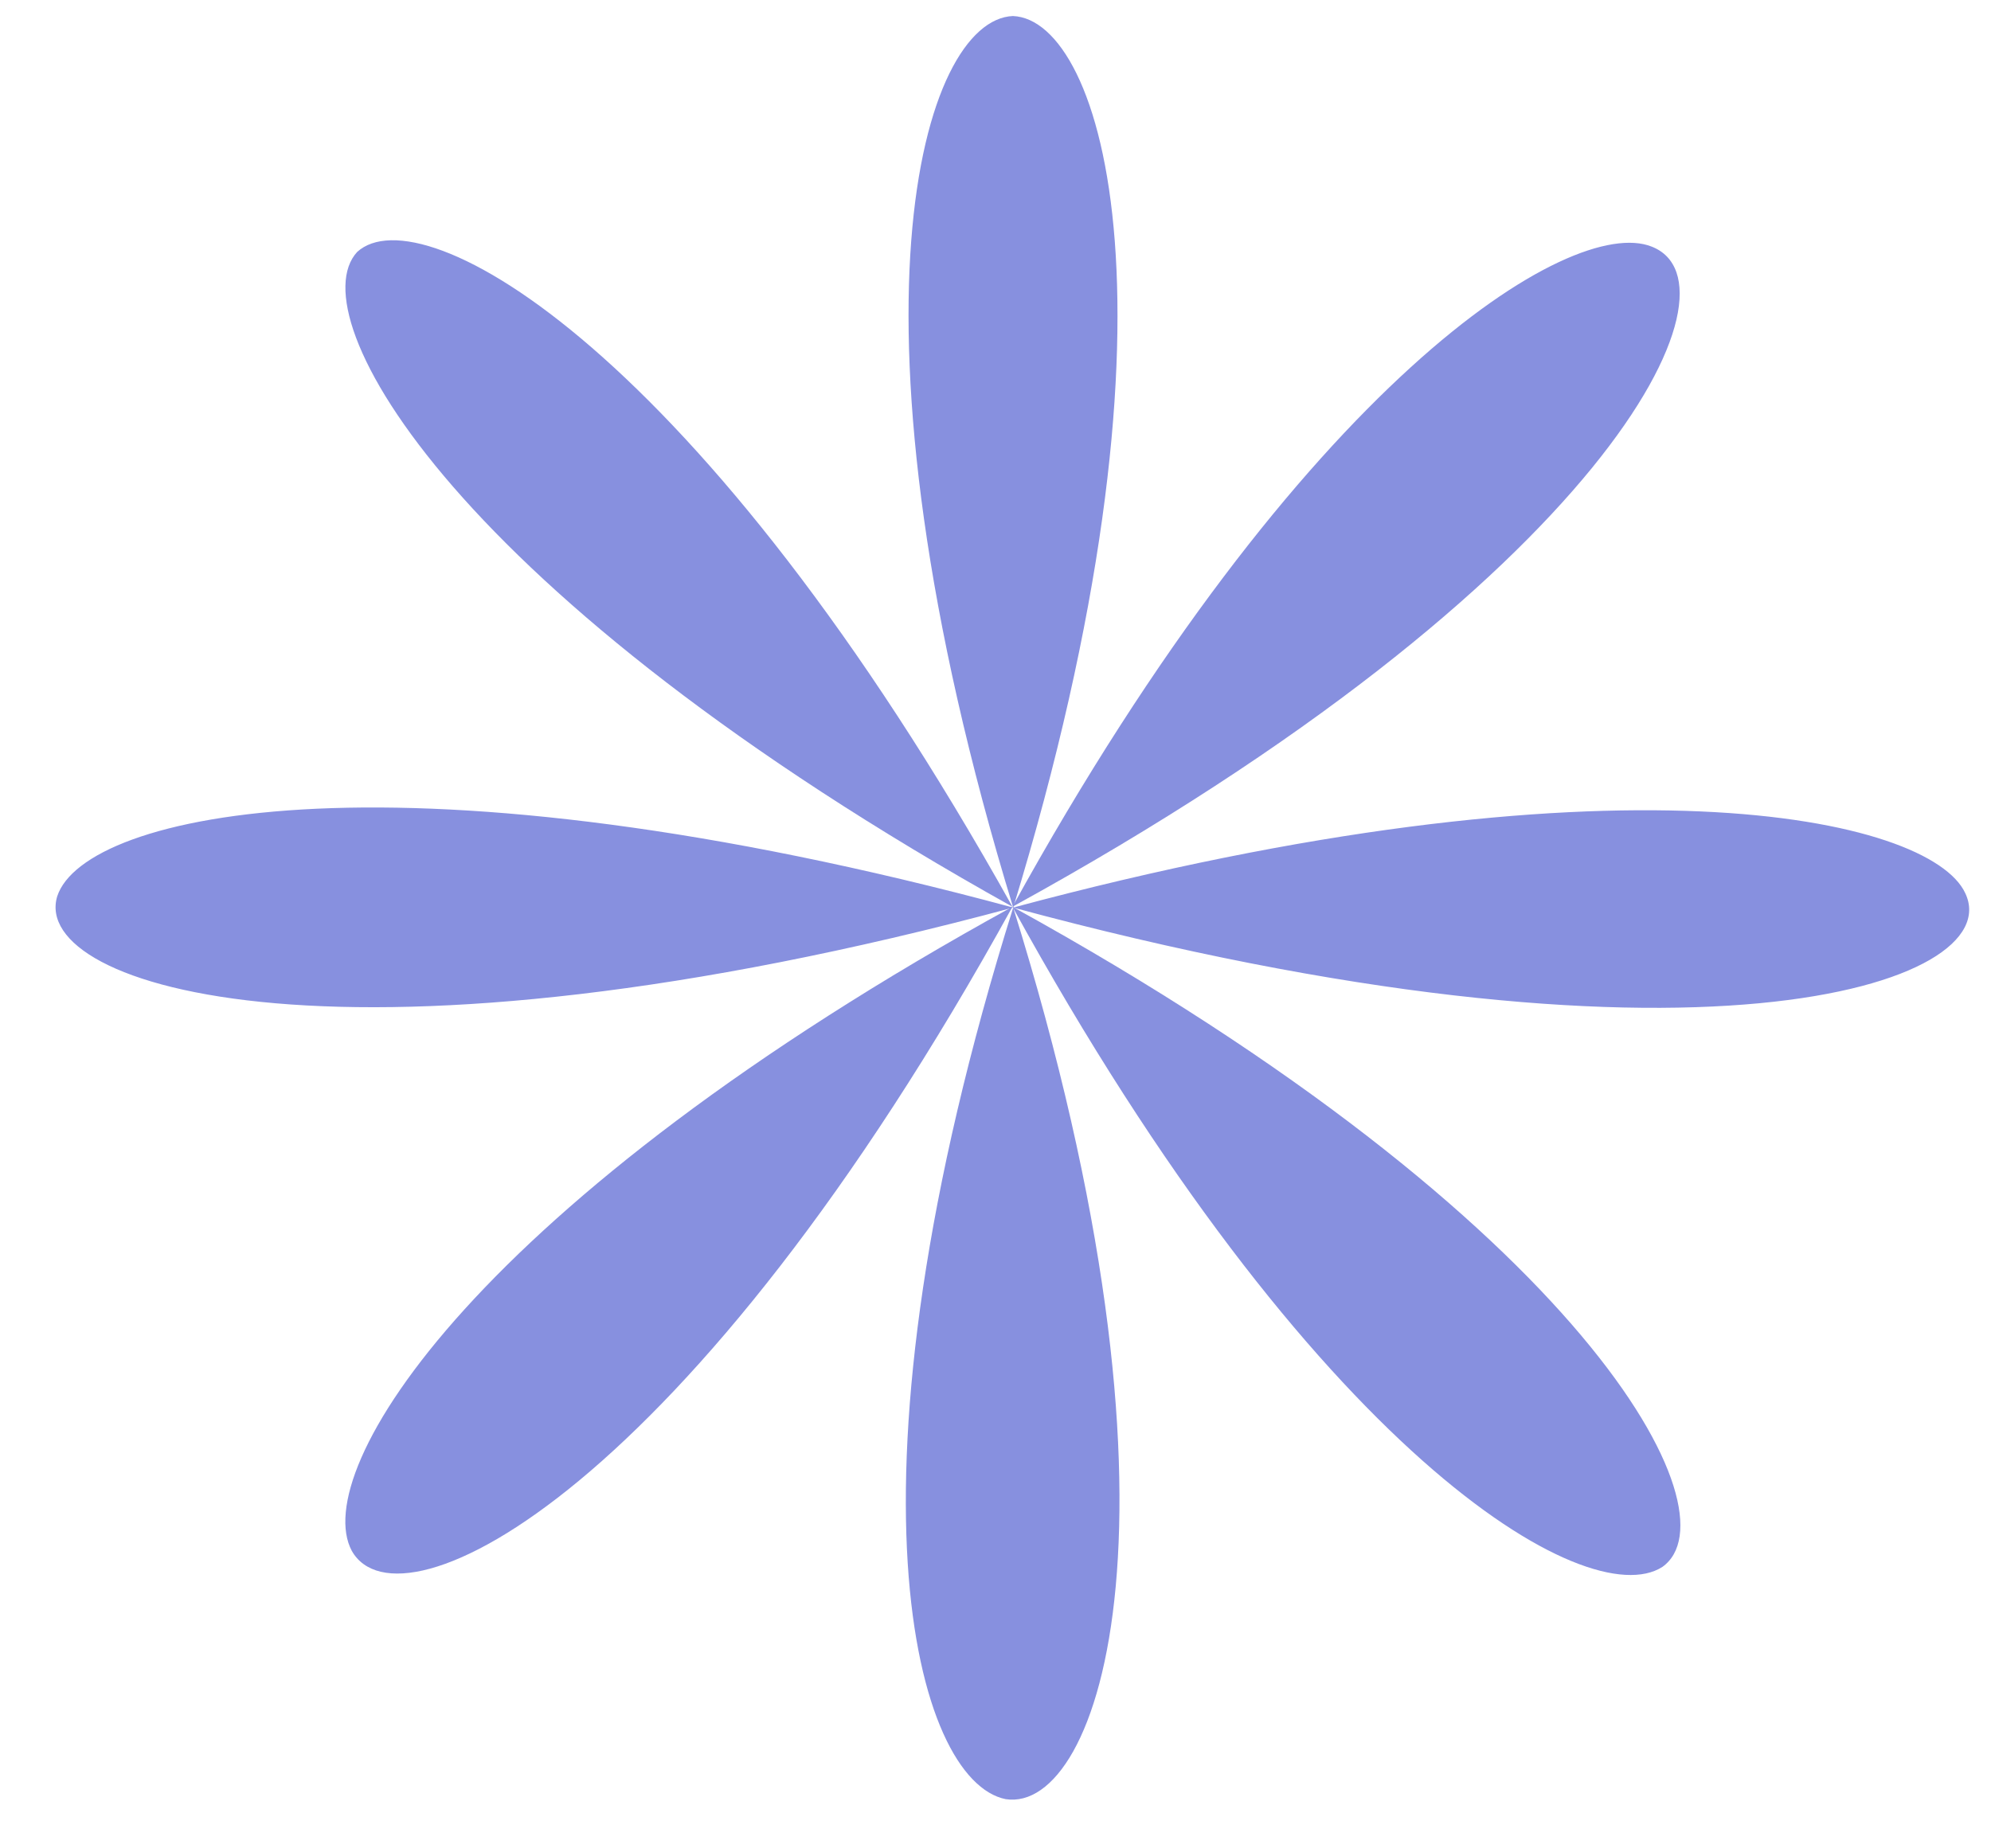
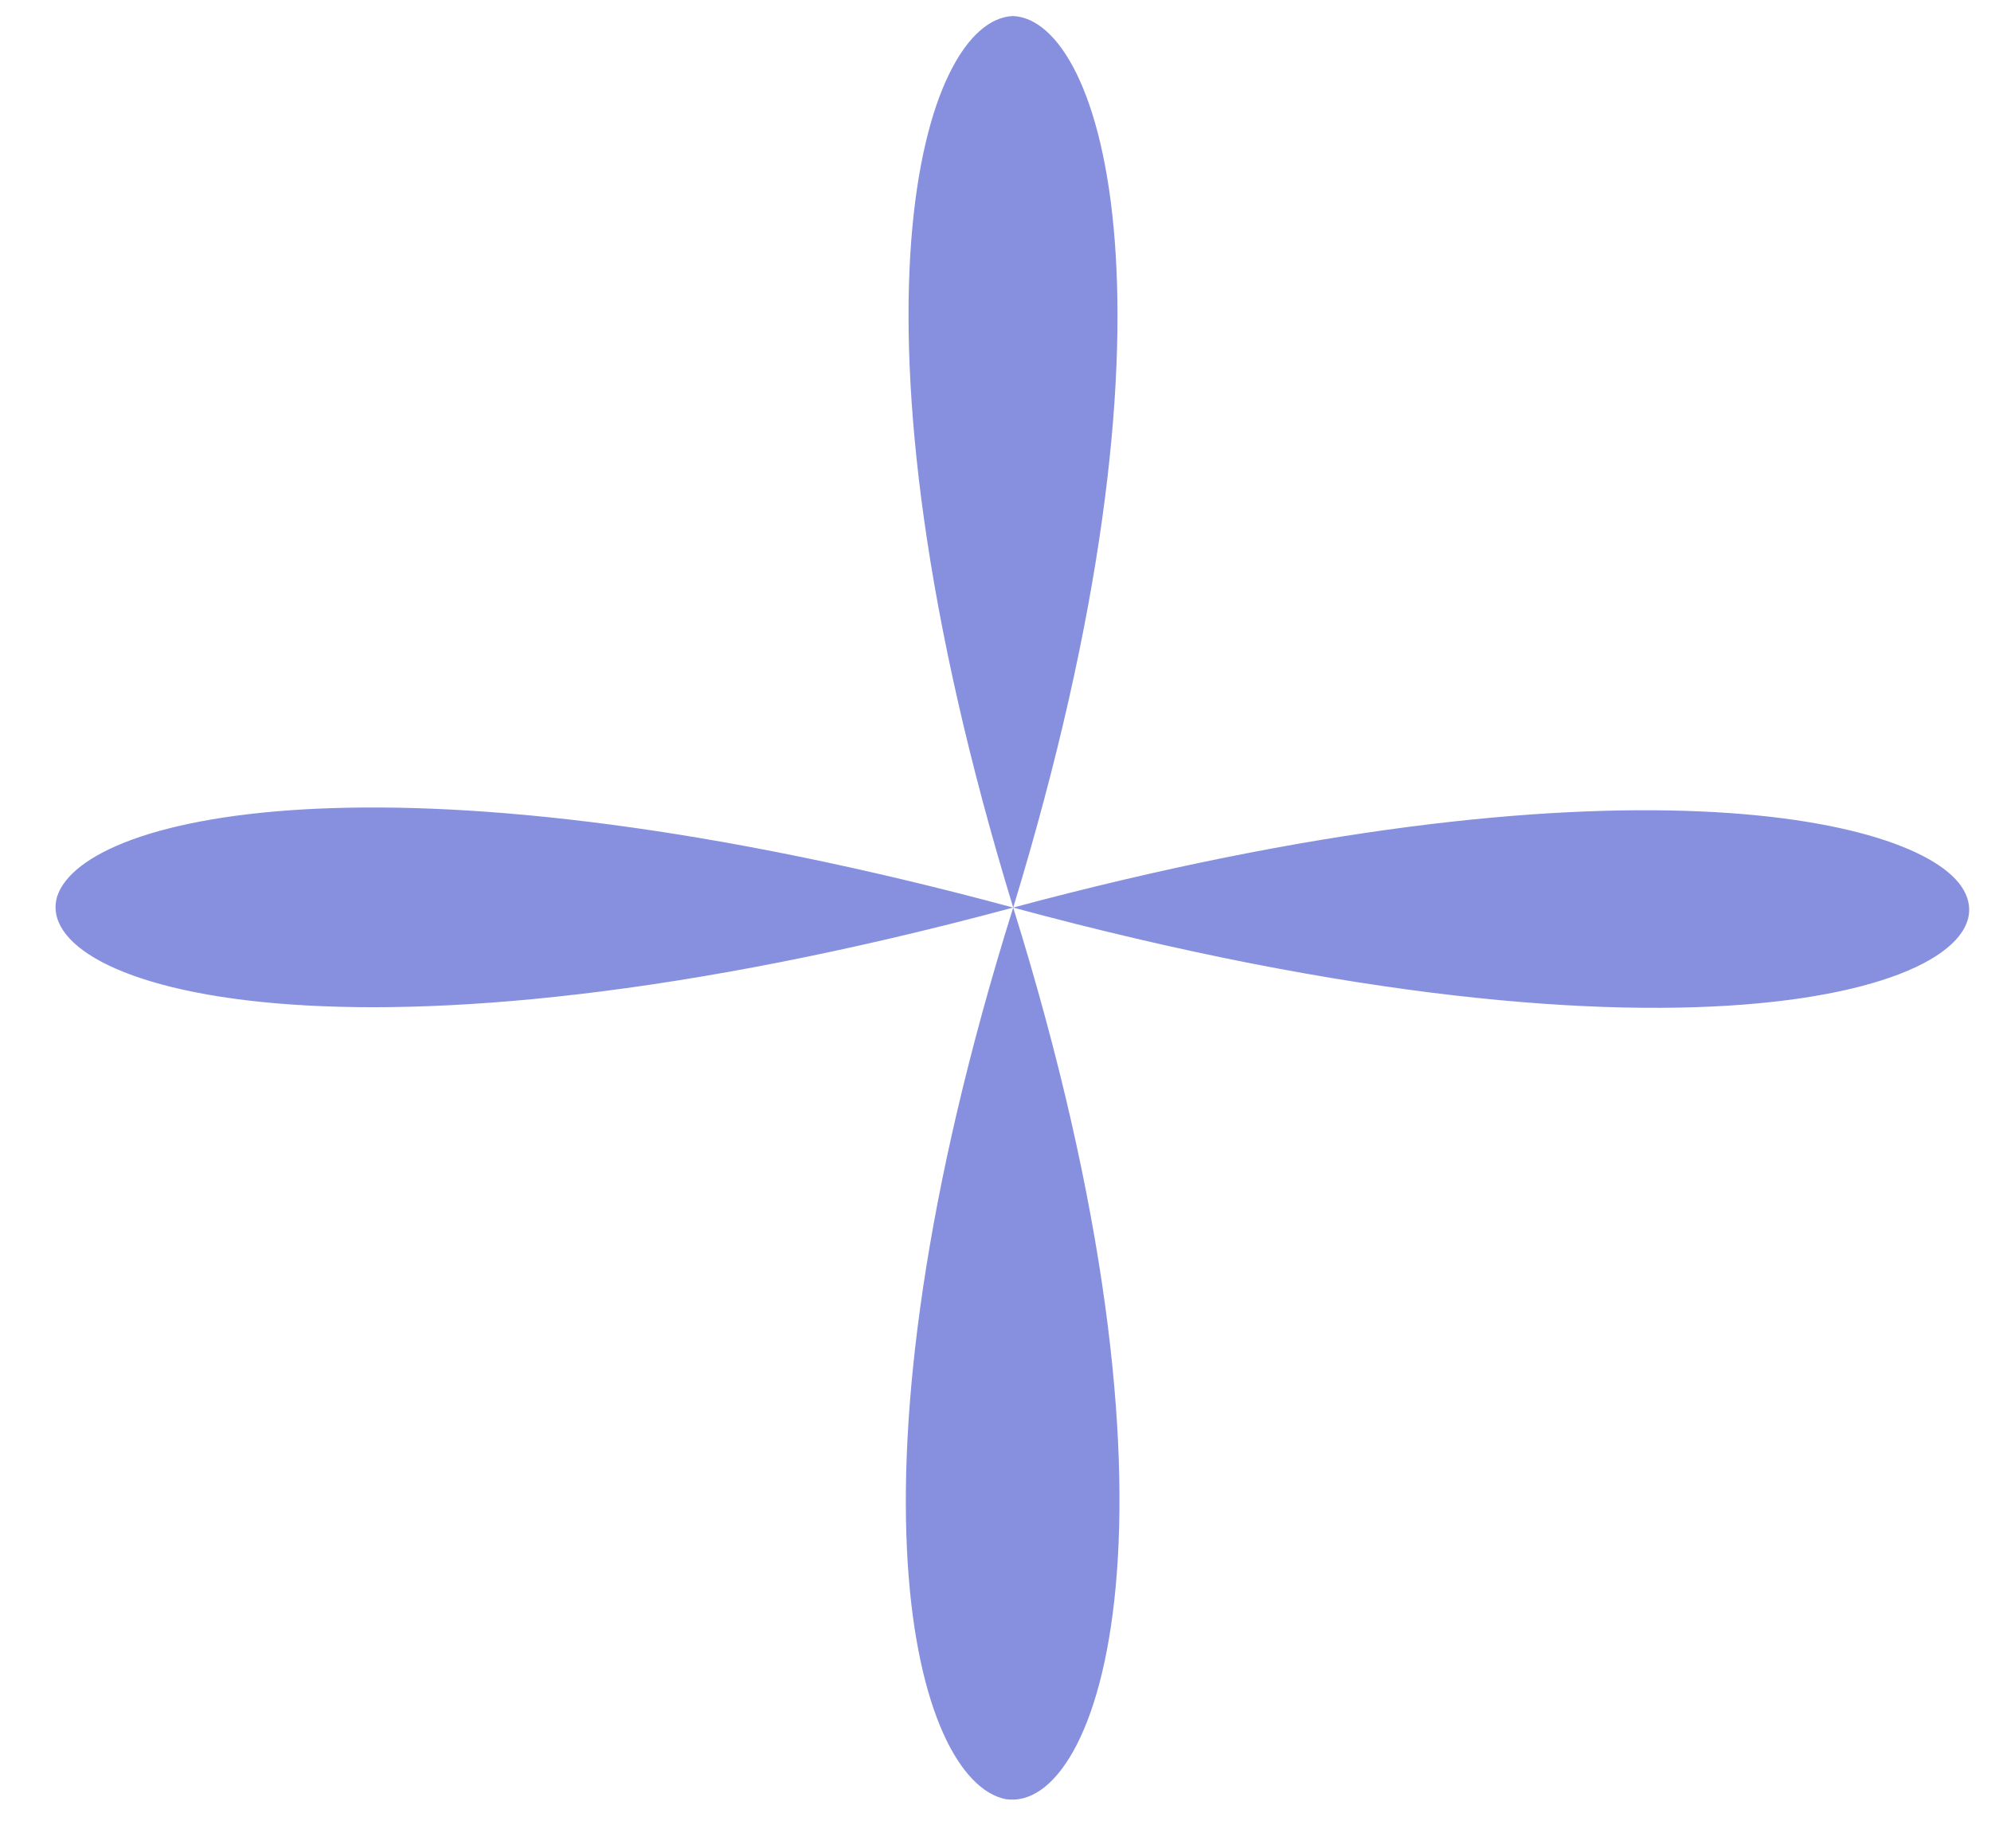
<svg xmlns="http://www.w3.org/2000/svg" width="56" height="52" viewBox="0 0 56 52" fill="none">
-   <path d="M28.477 25.51C44.643 34.419 48.873 42.572 46.758 44.082C44.643 45.441 36.938 40.911 28.477 25.51C19.412 41.968 11.254 46.045 9.894 43.629C8.686 41.364 13.369 33.815 28.477 25.51C12.765 16.753 8.383 8.901 10.045 7.089C11.858 5.428 19.715 9.807 28.477 25.51C36.636 10.713 44.19 6.032 46.456 6.938C49.176 7.995 45.247 16.3 28.477 25.51Z" fill="#8790DF" />
  <path d="M28.498 25.533C33.816 42.599 30.941 51.028 28.285 50.616C25.74 50.101 23.414 41.774 28.498 25.533C9.799 30.565 0.835 27.787 1.609 25.217C2.383 22.853 11.345 20.902 28.498 25.533C23.403 8.879 25.945 0.553 28.49 0.451C31.035 0.554 33.583 8.882 28.498 25.533C45.317 21.015 54.281 22.971 55.277 25.13C56.495 27.7 47.533 30.678 28.498 25.533Z" fill="#8790DF" />
</svg>